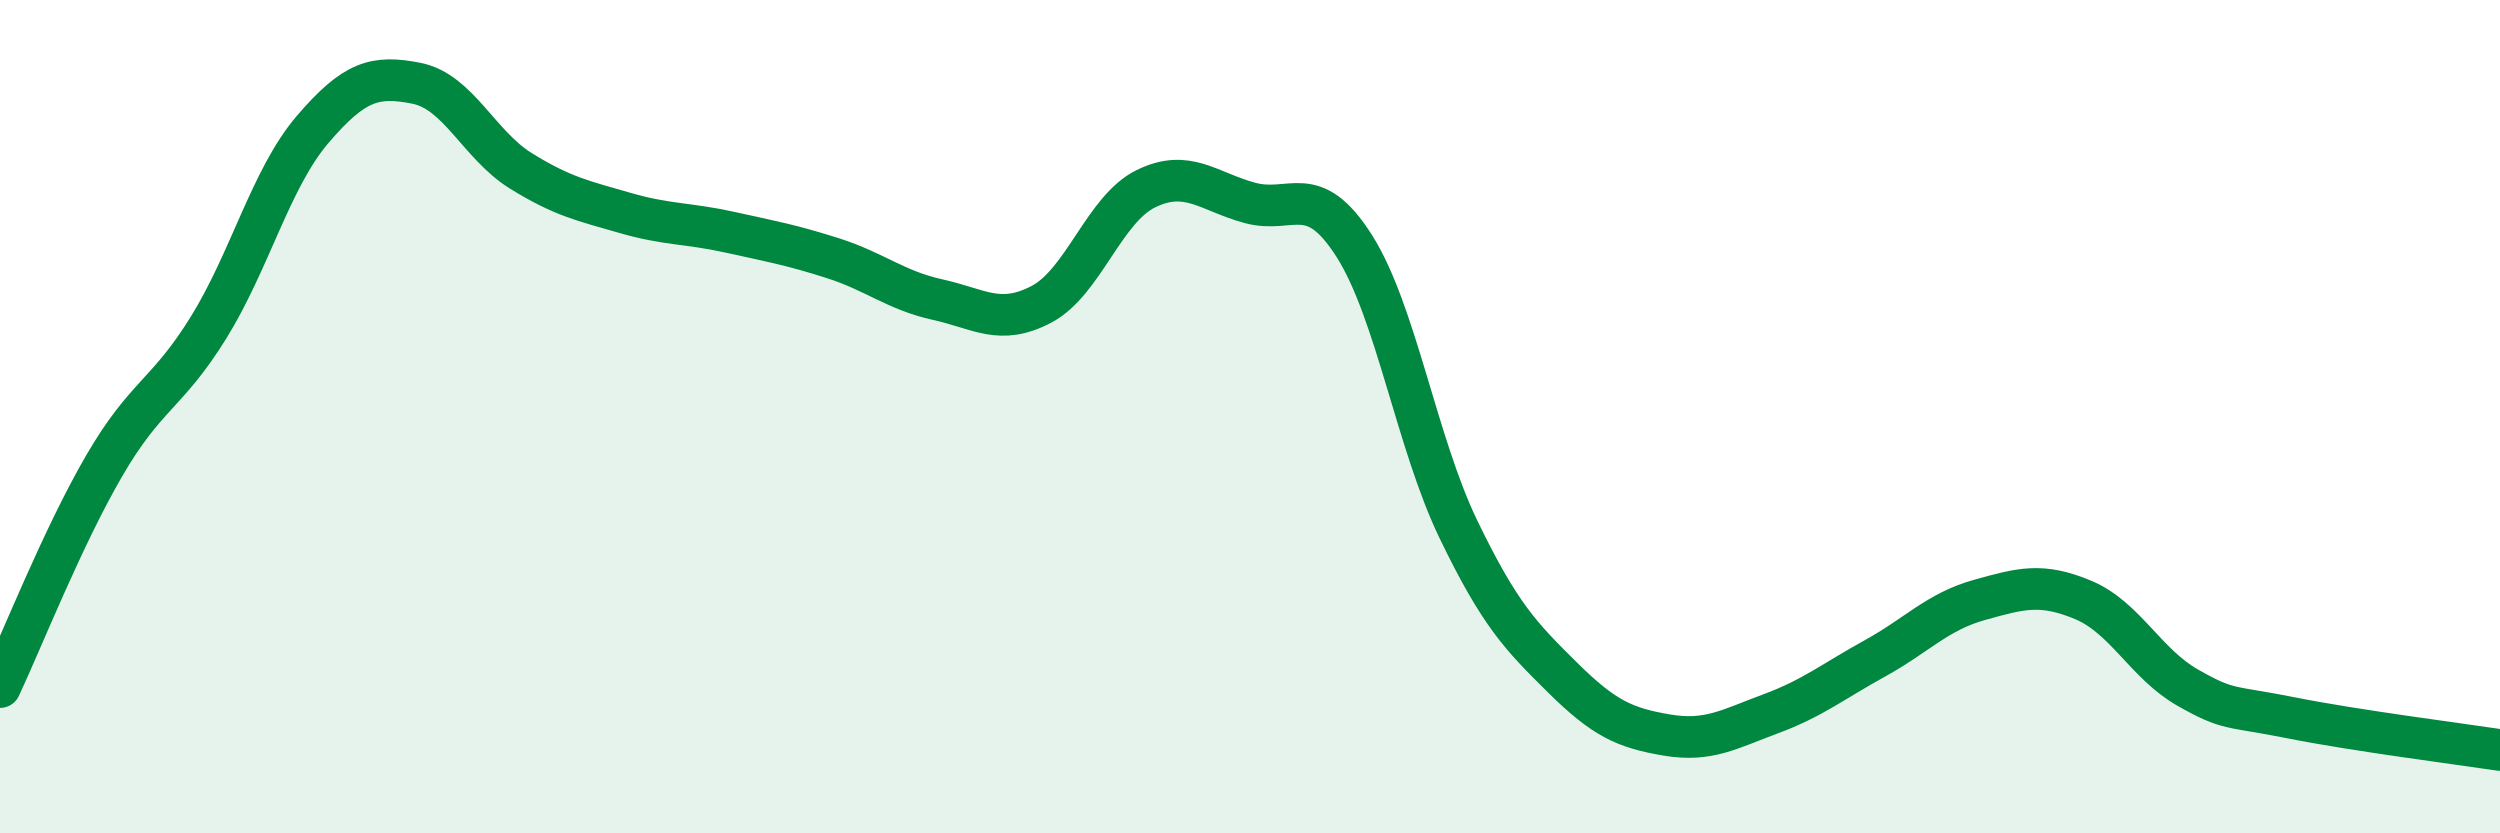
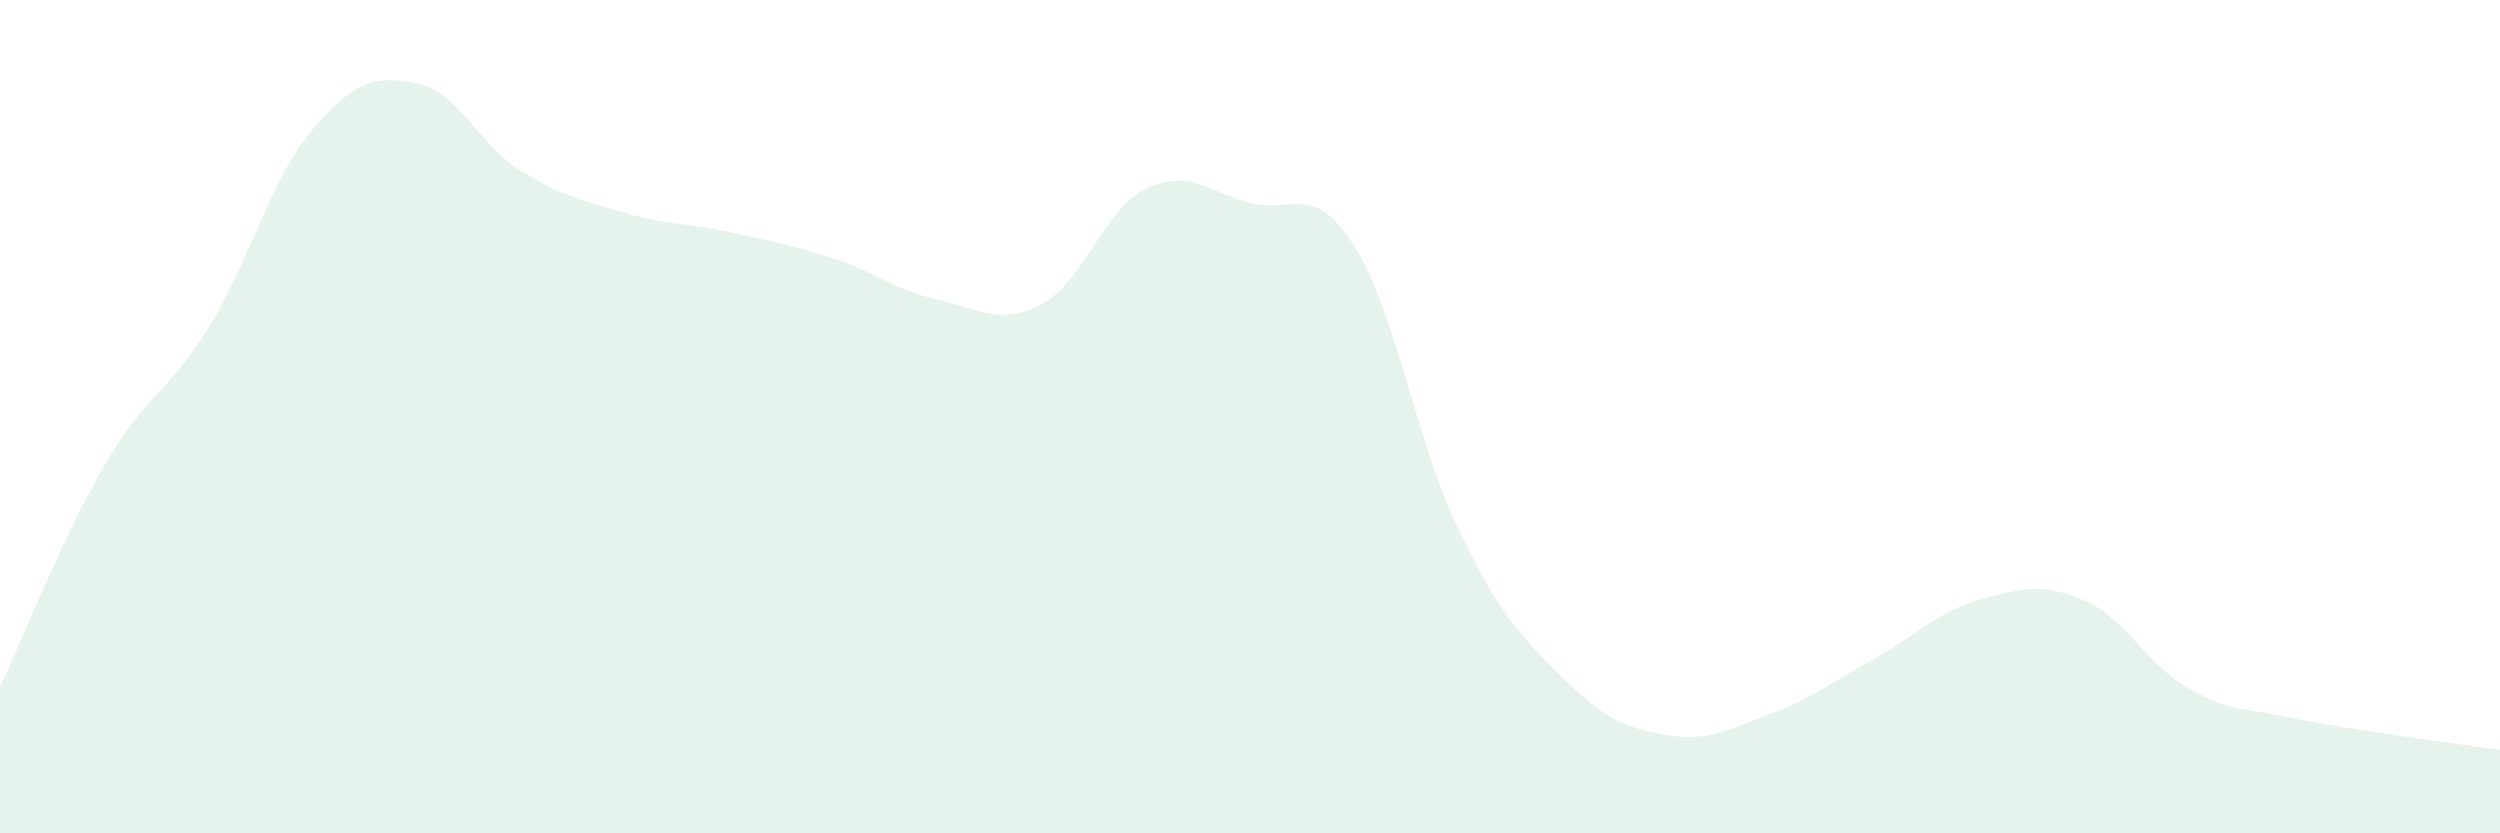
<svg xmlns="http://www.w3.org/2000/svg" width="60" height="20" viewBox="0 0 60 20">
  <path d="M 0,16.49 C 0.5,15.43 1.5,12.9 2.5,11.18 C 3.5,9.46 4,9.48 5,7.87 C 6,6.26 6.5,4.28 7.5,3.11 C 8.5,1.94 9,1.8 10,2 C 11,2.2 11.5,3.48 12.5,4.1 C 13.5,4.72 14,4.82 15,5.11 C 16,5.4 16.5,5.35 17.5,5.57 C 18.5,5.79 19,5.88 20,6.2 C 21,6.52 21.5,6.97 22.5,7.19 C 23.5,7.41 24,7.83 25,7.3 C 26,6.77 26.5,5.02 27.5,4.53 C 28.5,4.04 29,4.6 30,4.87 C 31,5.14 31.5,4.33 32.5,5.9 C 33.5,7.47 34,10.63 35,12.7 C 36,14.77 36.5,15.27 37.5,16.26 C 38.5,17.25 39,17.47 40,17.64 C 41,17.81 41.5,17.5 42.5,17.13 C 43.5,16.76 44,16.35 45,15.8 C 46,15.25 46.5,14.68 47.5,14.4 C 48.5,14.12 49,13.98 50,14.4 C 51,14.82 51.5,15.93 52.5,16.5 C 53.5,17.07 53.5,16.93 55,17.23 C 56.5,17.53 59,17.85 60,18L60 20L0 20Z" fill="#008740" opacity="0.1" stroke-linecap="round" stroke-linejoin="round" />
-   <path d="M 0,16.49 C 0.5,15.43 1.5,12.9 2.5,11.18 C 3.5,9.46 4,9.48 5,7.87 C 6,6.26 6.5,4.28 7.5,3.11 C 8.5,1.94 9,1.8 10,2 C 11,2.2 11.5,3.48 12.5,4.1 C 13.5,4.72 14,4.82 15,5.11 C 16,5.4 16.5,5.35 17.5,5.57 C 18.5,5.79 19,5.88 20,6.2 C 21,6.52 21.5,6.97 22.5,7.19 C 23.5,7.41 24,7.83 25,7.3 C 26,6.77 26.5,5.02 27.5,4.53 C 28.5,4.04 29,4.6 30,4.87 C 31,5.14 31.5,4.33 32.5,5.9 C 33.5,7.47 34,10.63 35,12.7 C 36,14.77 36.5,15.27 37.5,16.26 C 38.5,17.25 39,17.47 40,17.64 C 41,17.81 41.5,17.5 42.5,17.13 C 43.5,16.76 44,16.35 45,15.8 C 46,15.25 46.5,14.68 47.5,14.4 C 48.5,14.12 49,13.98 50,14.4 C 51,14.82 51.5,15.93 52.5,16.5 C 53.5,17.07 53.5,16.93 55,17.23 C 56.5,17.53 59,17.85 60,18" stroke="#008740" stroke-width="1" fill="none" stroke-linecap="round" stroke-linejoin="round" />
</svg>